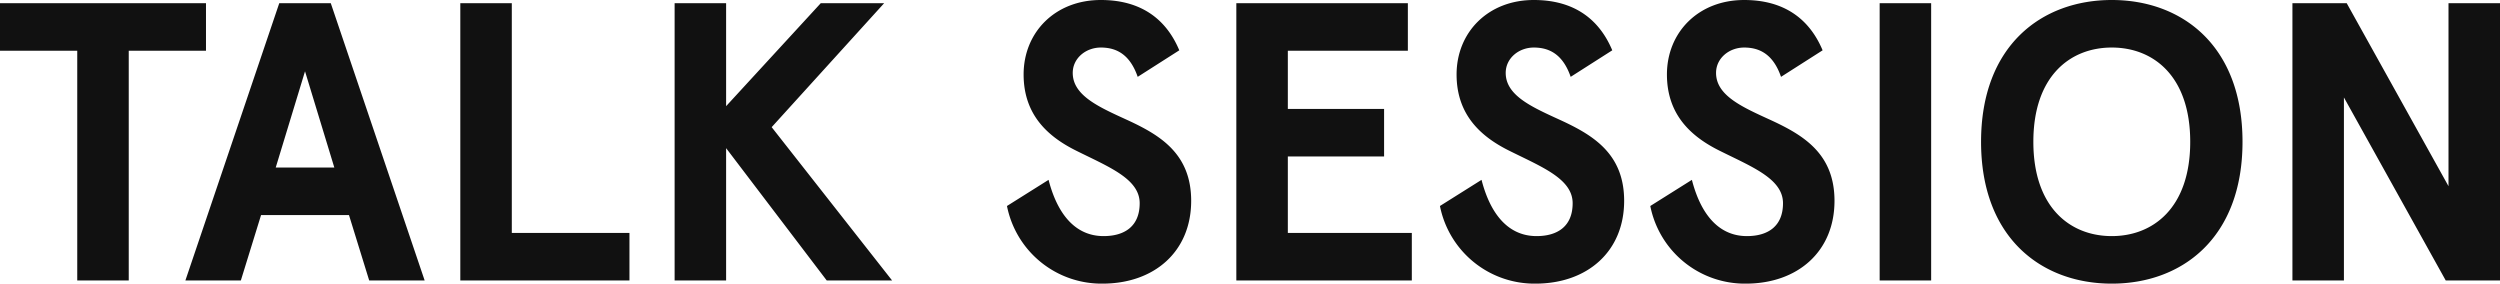
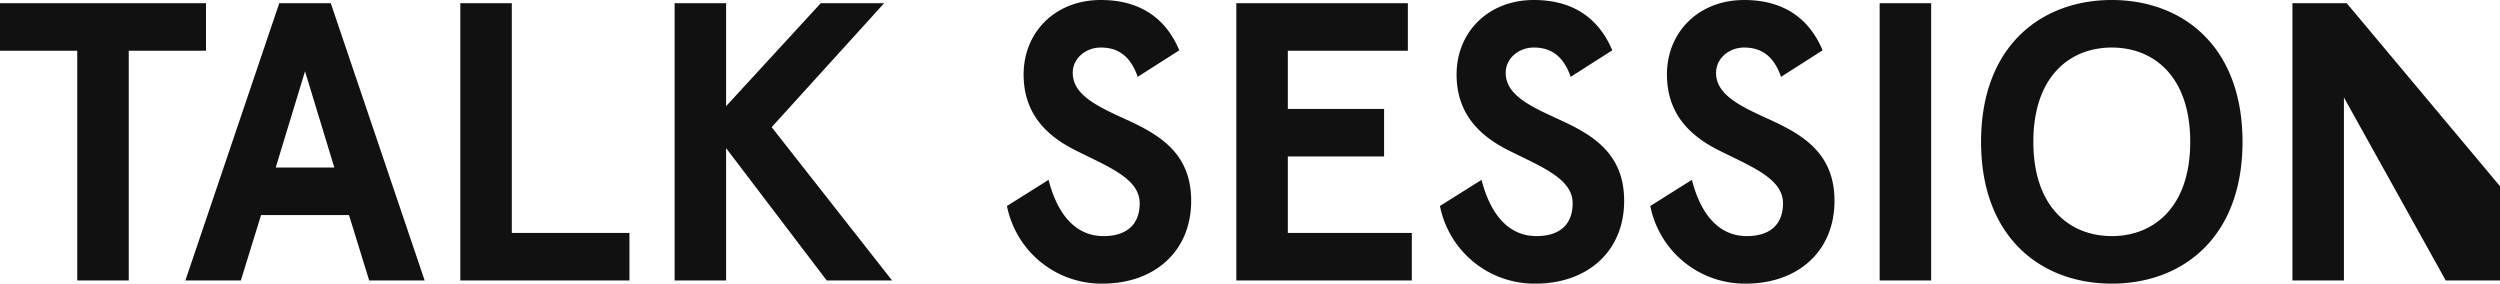
<svg xmlns="http://www.w3.org/2000/svg" width="757.32" height="85.92" viewBox="0 0 757.32 85.92">
  <g id="ttl_talksession" transform="translate(-191.98 -120.914)">
-     <path id="TALK_SESSION" data-name="TALK SESSION" d="M-343.02,0V-69.6h23.4V-84h-62.4v14.4h23.4V0Zm33.96,0,6.12-19.8h26.64L-270.18,0h16.8l-28.44-84h-15.6L-325.86,0Zm19.44-63.36,8.88,29.16H-298.5ZM-191.34,0V-14.4h-35.64V-84h-15.6V0Zm29.28,0V-40.08L-131.58,0h19.8l-36.48-46.44L-114.18-84h-19.2l-28.68,31.2V-84h-15.6V0Zm114,.96c15.72,0,26.88-9.72,26.88-25.08,0-14.16-9.24-19.8-19.08-24.36-8.64-3.96-16.8-7.44-16.8-14.4,0-4.44,3.96-7.68,8.52-7.68,4.92,0,8.88,2.28,11.16,8.88l12.6-8.04c-4.08-9.72-11.88-15.24-23.76-15.24-13.92,0-23.4,9.84-23.4,22.56,0,12.48,7.68,18.96,15.84,23.04,9.84,4.92,19.32,8.52,19.32,15.96,0,7.08-4.68,9.96-10.92,9.96-9.24,0-14.28-7.68-16.68-17.04l-12.6,7.92A29.2,29.2,0,0,0-48.06.96ZM45.66,0V-14.4H8.1V-37.56H37.26v-14.4H8.1V-69.6H44.46V-84H-7.5V0ZM83.1.96c15.72,0,26.88-9.72,26.88-25.08,0-14.16-9.24-19.8-19.08-24.36-8.64-3.96-16.8-7.44-16.8-14.4,0-4.44,3.96-7.68,8.52-7.68,4.92,0,8.88,2.28,11.16,8.88l12.6-8.04C102.3-79.44,94.5-84.96,82.62-84.96c-13.92,0-23.4,9.84-23.4,22.56,0,12.48,7.68,18.96,15.84,23.04,9.84,4.92,19.32,8.52,19.32,15.96,0,7.08-4.68,9.96-10.92,9.96-9.24,0-14.28-7.68-16.68-17.04l-12.6,7.92A29.2,29.2,0,0,0,83.1.96Zm63.72,0c15.72,0,26.88-9.72,26.88-25.08,0-14.16-9.24-19.8-19.08-24.36-8.64-3.96-16.8-7.44-16.8-14.4,0-4.44,3.96-7.68,8.52-7.68,4.92,0,8.88,2.28,11.16,8.88l12.6-8.04c-4.08-9.72-11.88-15.24-23.76-15.24-13.92,0-23.4,9.84-23.4,22.56,0,12.48,7.68,18.96,15.84,23.04,9.84,4.92,19.32,8.52,19.32,15.96,0,7.08-4.68,9.96-10.92,9.96-9.24,0-14.28-7.68-16.68-17.04l-12.6,7.92A29.2,29.2,0,0,0,146.82.96ZM202.98,0V-84h-15.6V0ZM257.7.96c21.24,0,39.6-13.8,39.6-42.96s-18.36-42.96-39.6-42.96S218.1-71.16,218.1-42,236.46.96,257.7.96Zm0-14.4c-12.6,0-23.76-8.64-23.76-28.56S245.1-70.56,257.7-70.56,281.46-61.92,281.46-42,270.3-13.44,257.7-13.44ZM328.02,0V-55.44L358.86,0H375.3V-84H359.7v55.44L328.86-84H312.42V0Z" transform="translate(574 205.874)" fill="#111" />
+     <path id="TALK_SESSION" data-name="TALK SESSION" d="M-343.02,0V-69.6h23.4V-84h-62.4v14.4h23.4V0Zm33.96,0,6.12-19.8h26.64L-270.18,0h16.8l-28.44-84h-15.6L-325.86,0Zm19.44-63.36,8.88,29.16H-298.5ZM-191.34,0V-14.4h-35.64V-84h-15.6V0Zm29.28,0V-40.08L-131.58,0h19.8l-36.48-46.44L-114.18-84h-19.2l-28.68,31.2V-84h-15.6V0Zm114,.96c15.72,0,26.88-9.72,26.88-25.08,0-14.16-9.24-19.8-19.08-24.36-8.64-3.96-16.8-7.44-16.8-14.4,0-4.44,3.96-7.68,8.52-7.68,4.92,0,8.88,2.28,11.16,8.88l12.6-8.04c-4.08-9.72-11.88-15.24-23.76-15.24-13.92,0-23.4,9.84-23.4,22.56,0,12.48,7.68,18.96,15.84,23.04,9.84,4.92,19.32,8.52,19.32,15.96,0,7.08-4.68,9.96-10.92,9.96-9.24,0-14.28-7.68-16.68-17.04l-12.6,7.92A29.2,29.2,0,0,0-48.06.96ZM45.66,0V-14.4H8.1V-37.56H37.26v-14.4H8.1V-69.6H44.46V-84H-7.5V0ZM83.1.96c15.72,0,26.88-9.72,26.88-25.08,0-14.16-9.24-19.8-19.08-24.36-8.64-3.96-16.8-7.44-16.8-14.4,0-4.44,3.96-7.68,8.52-7.68,4.92,0,8.88,2.28,11.16,8.88l12.6-8.04C102.3-79.44,94.5-84.96,82.62-84.96c-13.92,0-23.4,9.84-23.4,22.56,0,12.48,7.68,18.96,15.84,23.04,9.84,4.92,19.32,8.52,19.32,15.96,0,7.08-4.68,9.96-10.92,9.96-9.24,0-14.28-7.68-16.68-17.04l-12.6,7.92A29.2,29.2,0,0,0,83.1.96Zm63.72,0c15.72,0,26.88-9.72,26.88-25.08,0-14.16-9.24-19.8-19.08-24.36-8.64-3.96-16.8-7.44-16.8-14.4,0-4.44,3.96-7.68,8.52-7.68,4.92,0,8.88,2.28,11.16,8.88l12.6-8.04c-4.08-9.72-11.88-15.24-23.76-15.24-13.92,0-23.4,9.84-23.4,22.56,0,12.48,7.68,18.96,15.84,23.04,9.84,4.92,19.32,8.52,19.32,15.96,0,7.08-4.68,9.96-10.92,9.96-9.24,0-14.28-7.68-16.68-17.04l-12.6,7.92A29.2,29.2,0,0,0,146.82.96ZM202.98,0V-84h-15.6V0ZM257.7.96c21.24,0,39.6-13.8,39.6-42.96s-18.36-42.96-39.6-42.96S218.1-71.16,218.1-42,236.46.96,257.7.96Zm0-14.4c-12.6,0-23.76-8.64-23.76-28.56S245.1-70.56,257.7-70.56,281.46-61.92,281.46-42,270.3-13.44,257.7-13.44ZM328.02,0V-55.44L358.86,0H375.3V-84v55.44L328.86-84H312.42V0Z" transform="translate(574 205.874)" fill="#111" />
  </g>
</svg>